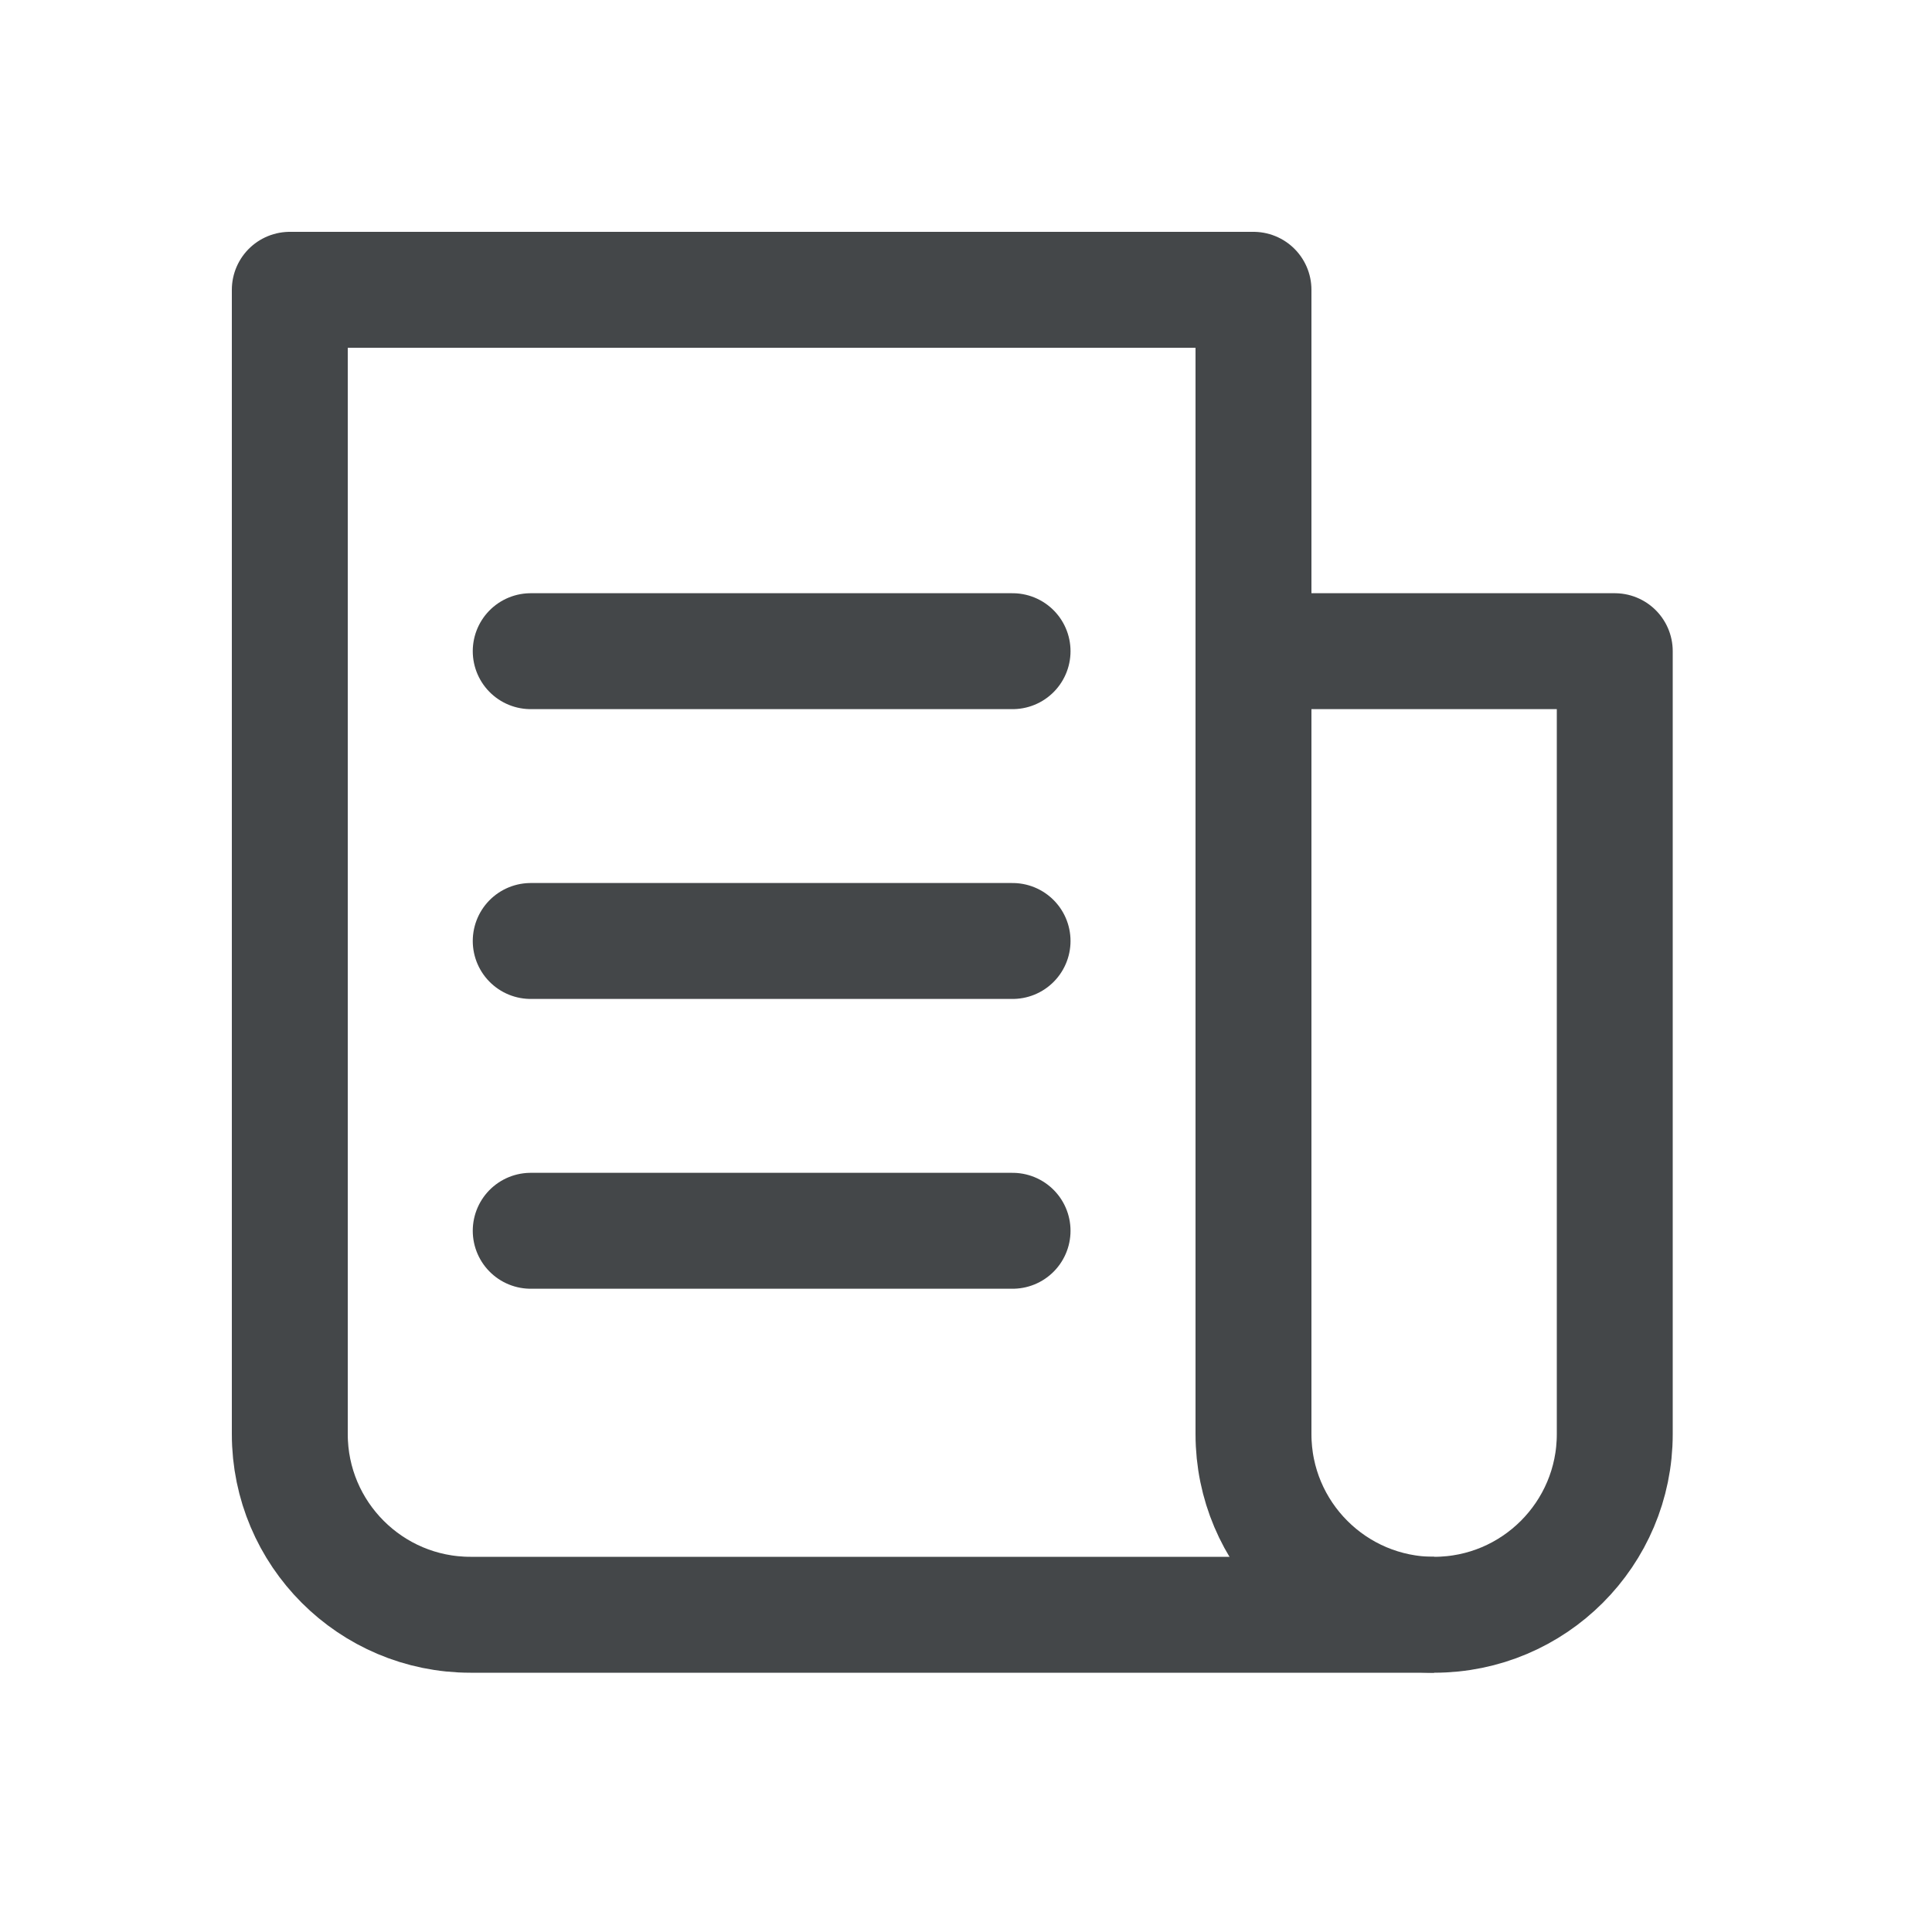
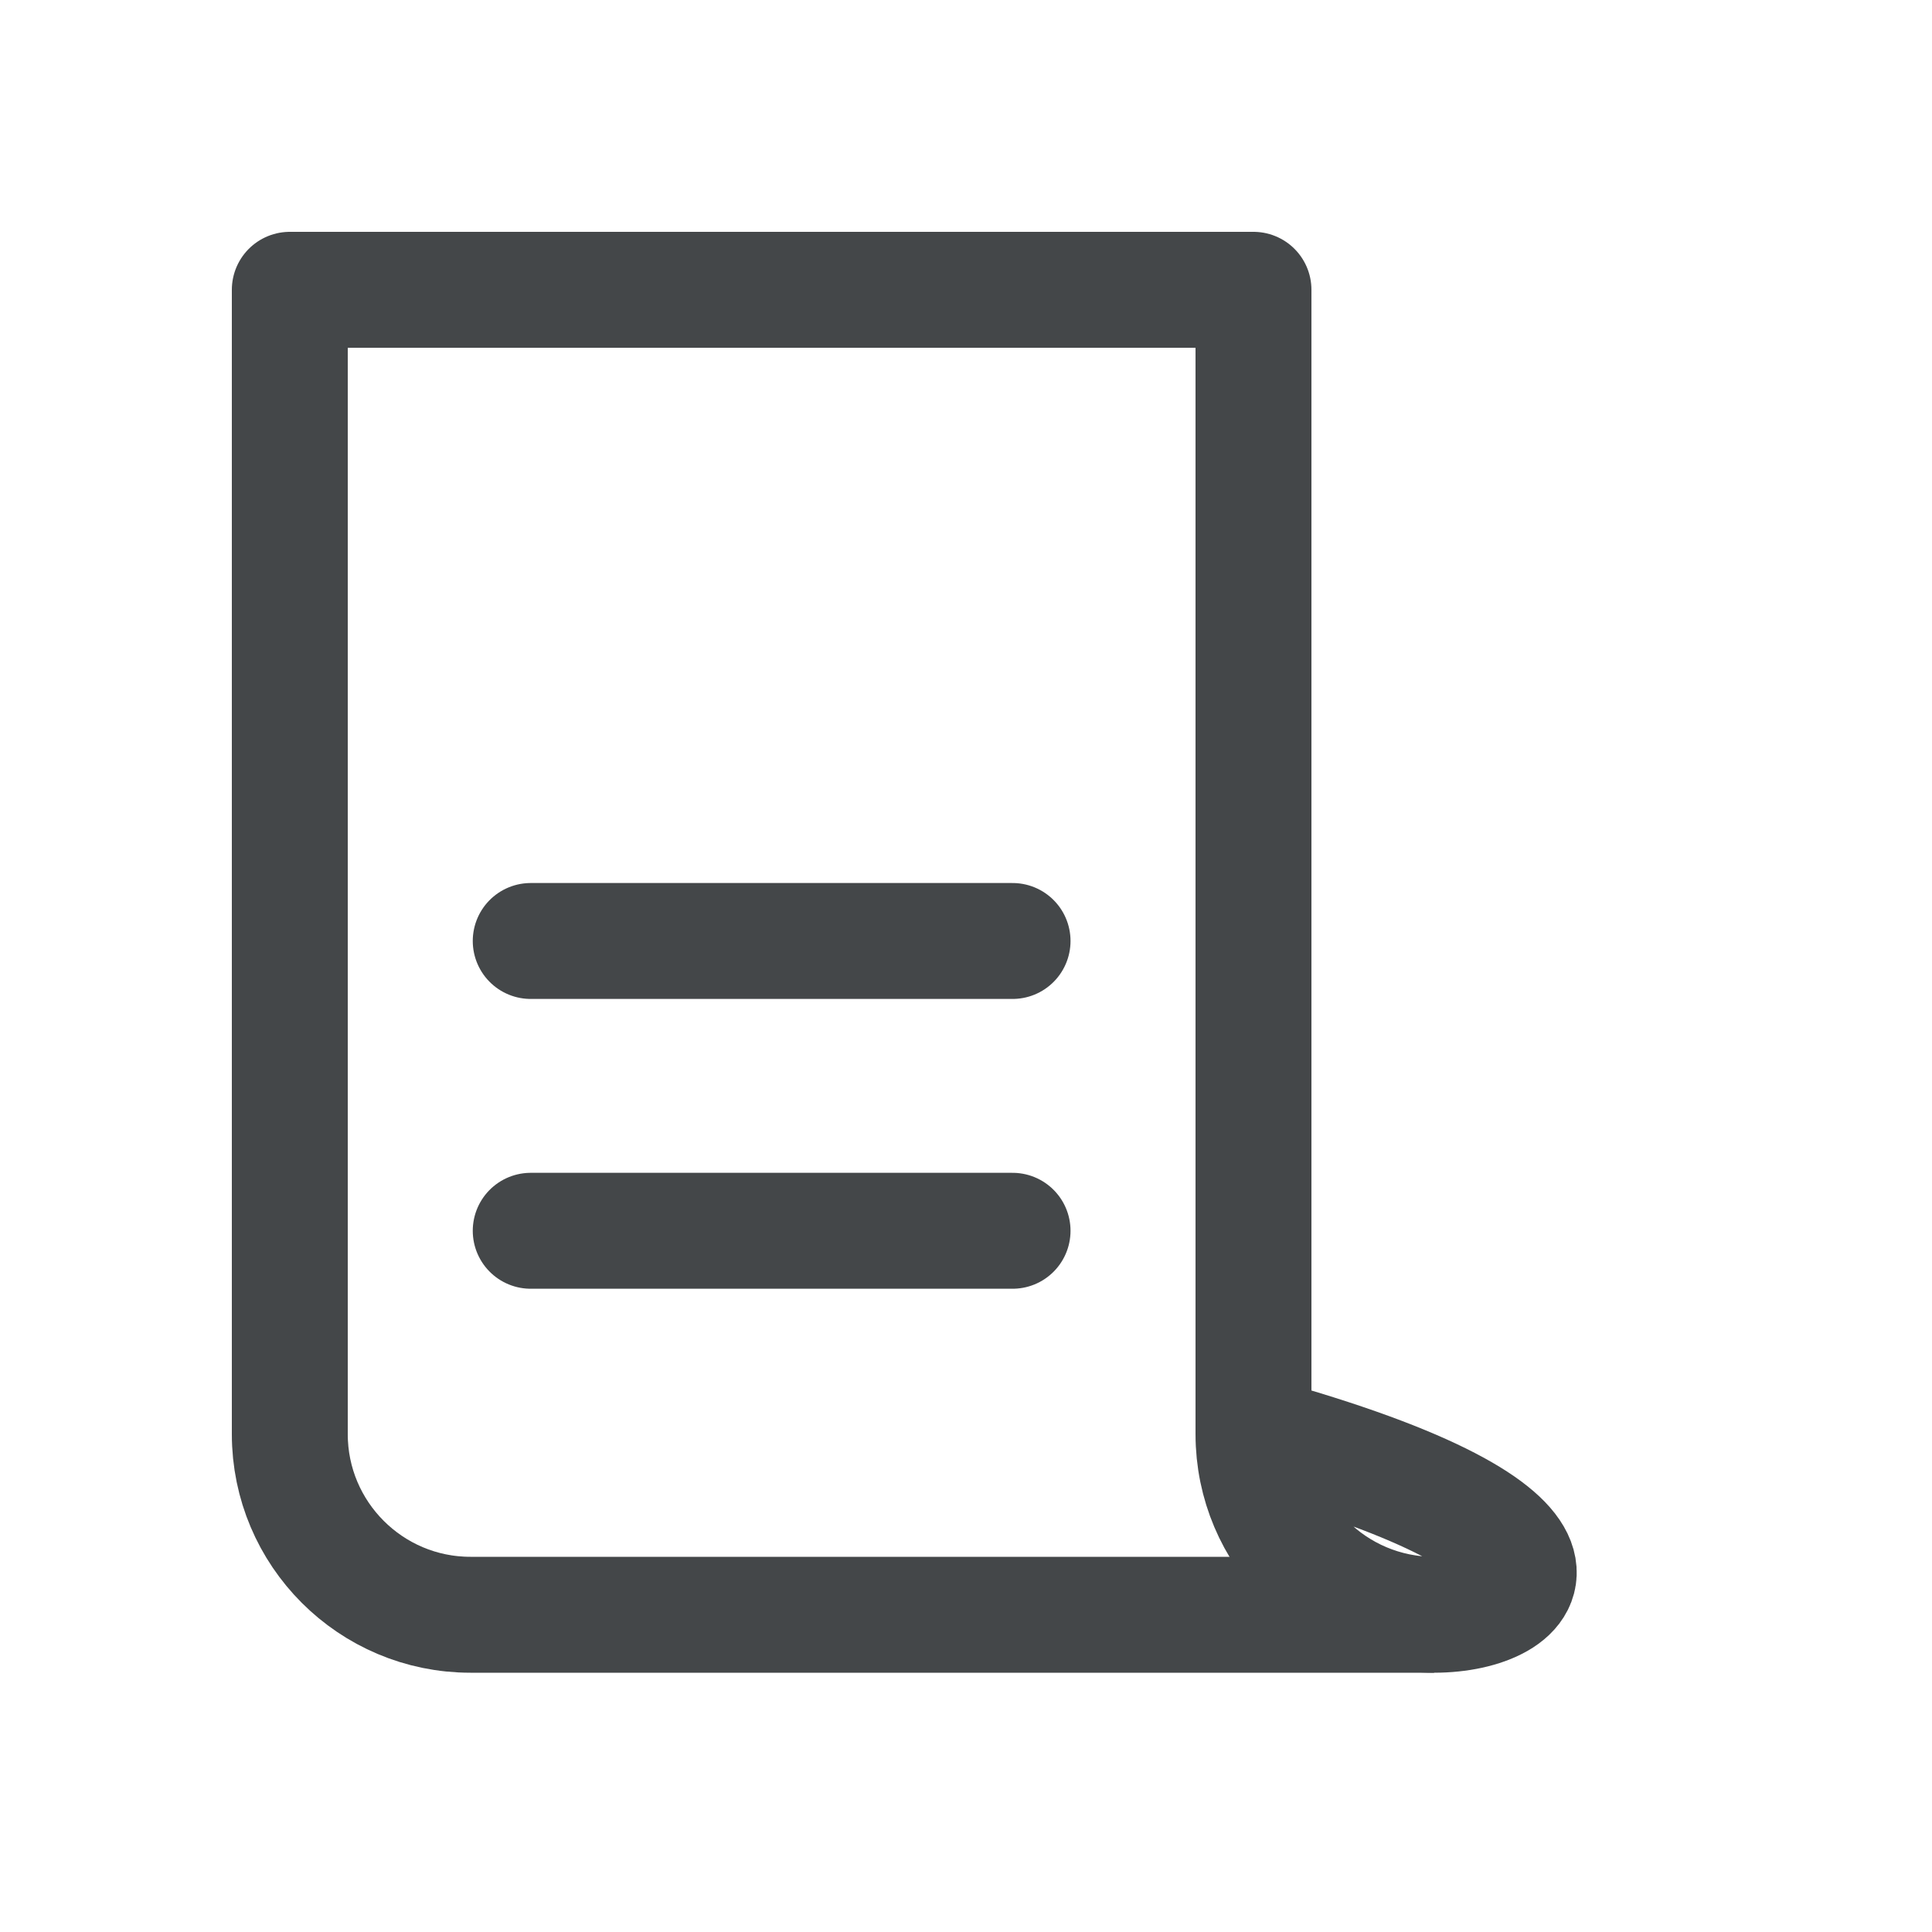
<svg xmlns="http://www.w3.org/2000/svg" width="20" height="20" viewBox="0 0 20 20" fill="none">
  <path d="M14.846 16.716H4.87C3.838 16.716 3 15.878 3 14.846V3H12.976V8.611" stroke="#444749" stroke-width="1.2" stroke-linejoin="round" />
-   <path d="M14.846 16.716C13.813 16.716 12.976 15.878 12.976 14.846V6.741H16.716V14.846C16.716 15.878 15.878 16.716 14.846 16.716Z" stroke="#444749" stroke-width="1.2" stroke-linejoin="round" />
-   <path d="M5.494 6.741H10.482" stroke="#444749" stroke-width="1.2" stroke-linecap="round" stroke-linejoin="round" />
+   <path d="M14.846 16.716C13.813 16.716 12.976 15.878 12.976 14.846V6.741V14.846C16.716 15.878 15.878 16.716 14.846 16.716Z" stroke="#444749" stroke-width="1.2" stroke-linejoin="round" />
  <path d="M5.494 9.741H10.482" stroke="#444749" stroke-width="1.2" stroke-linecap="round" stroke-linejoin="round" />
  <path d="M5.494 12.741H10.482" stroke="#444749" stroke-width="1.2" stroke-linecap="round" stroke-linejoin="round" />
</svg>